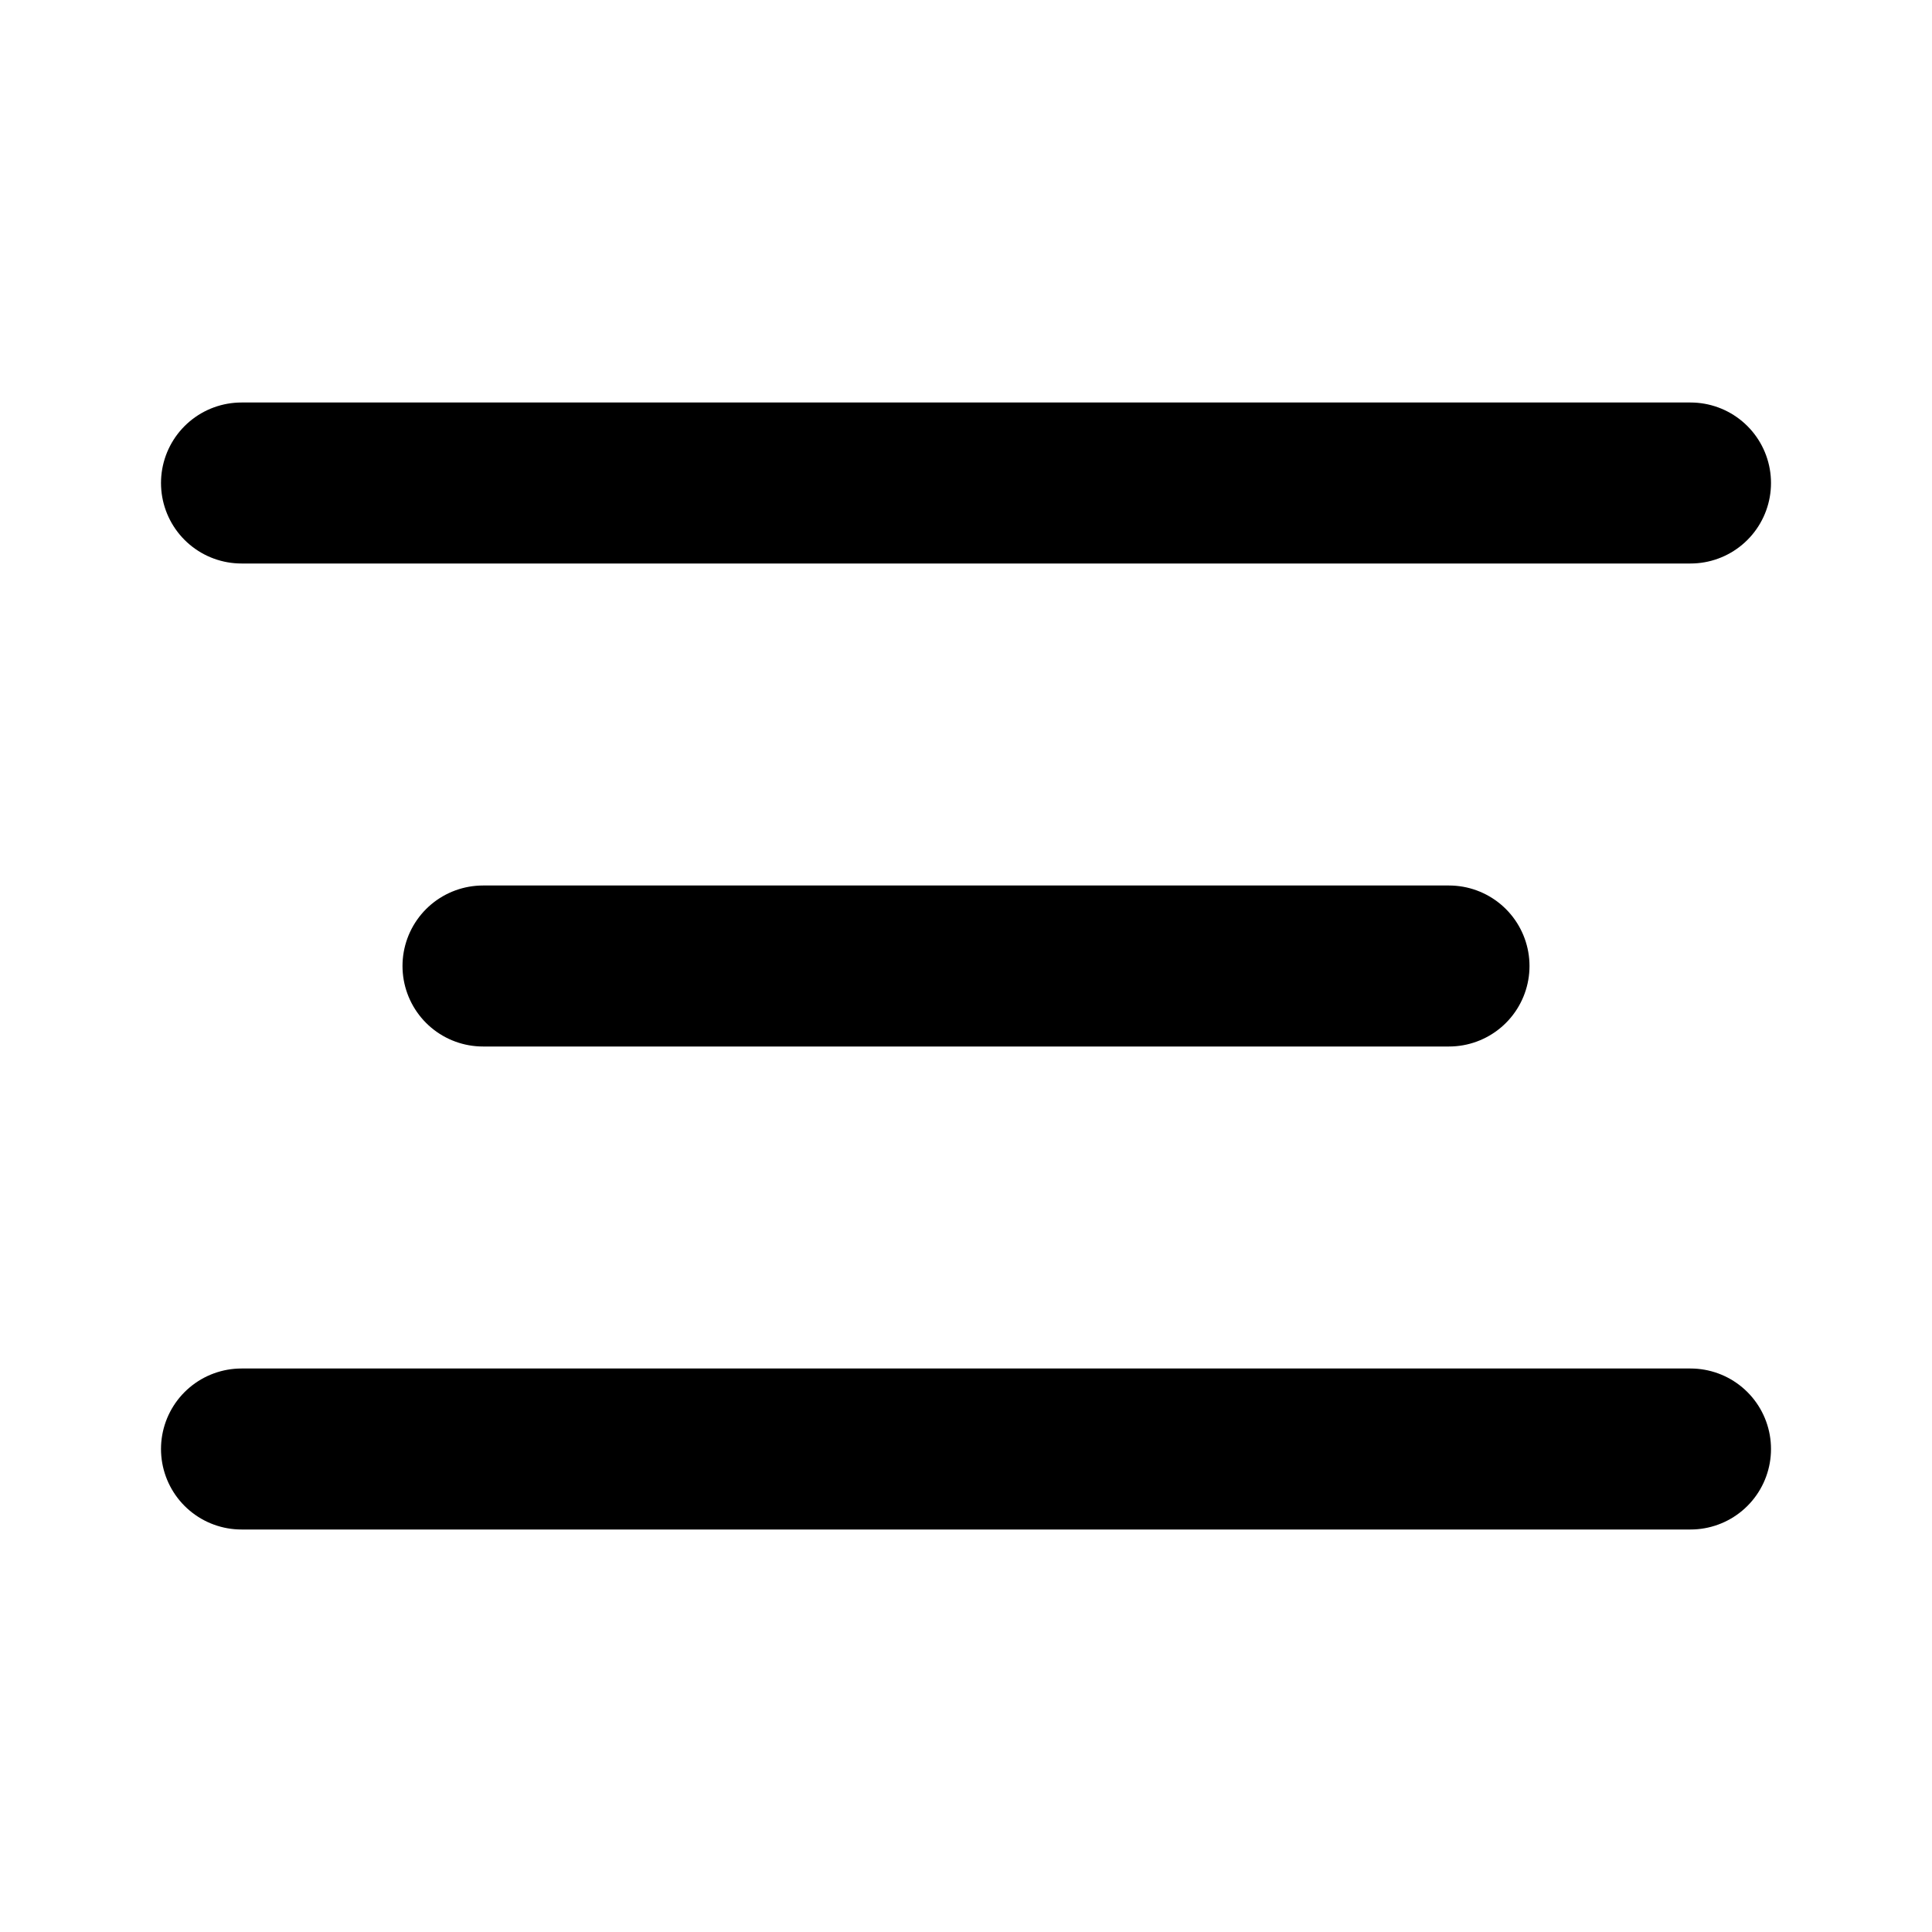
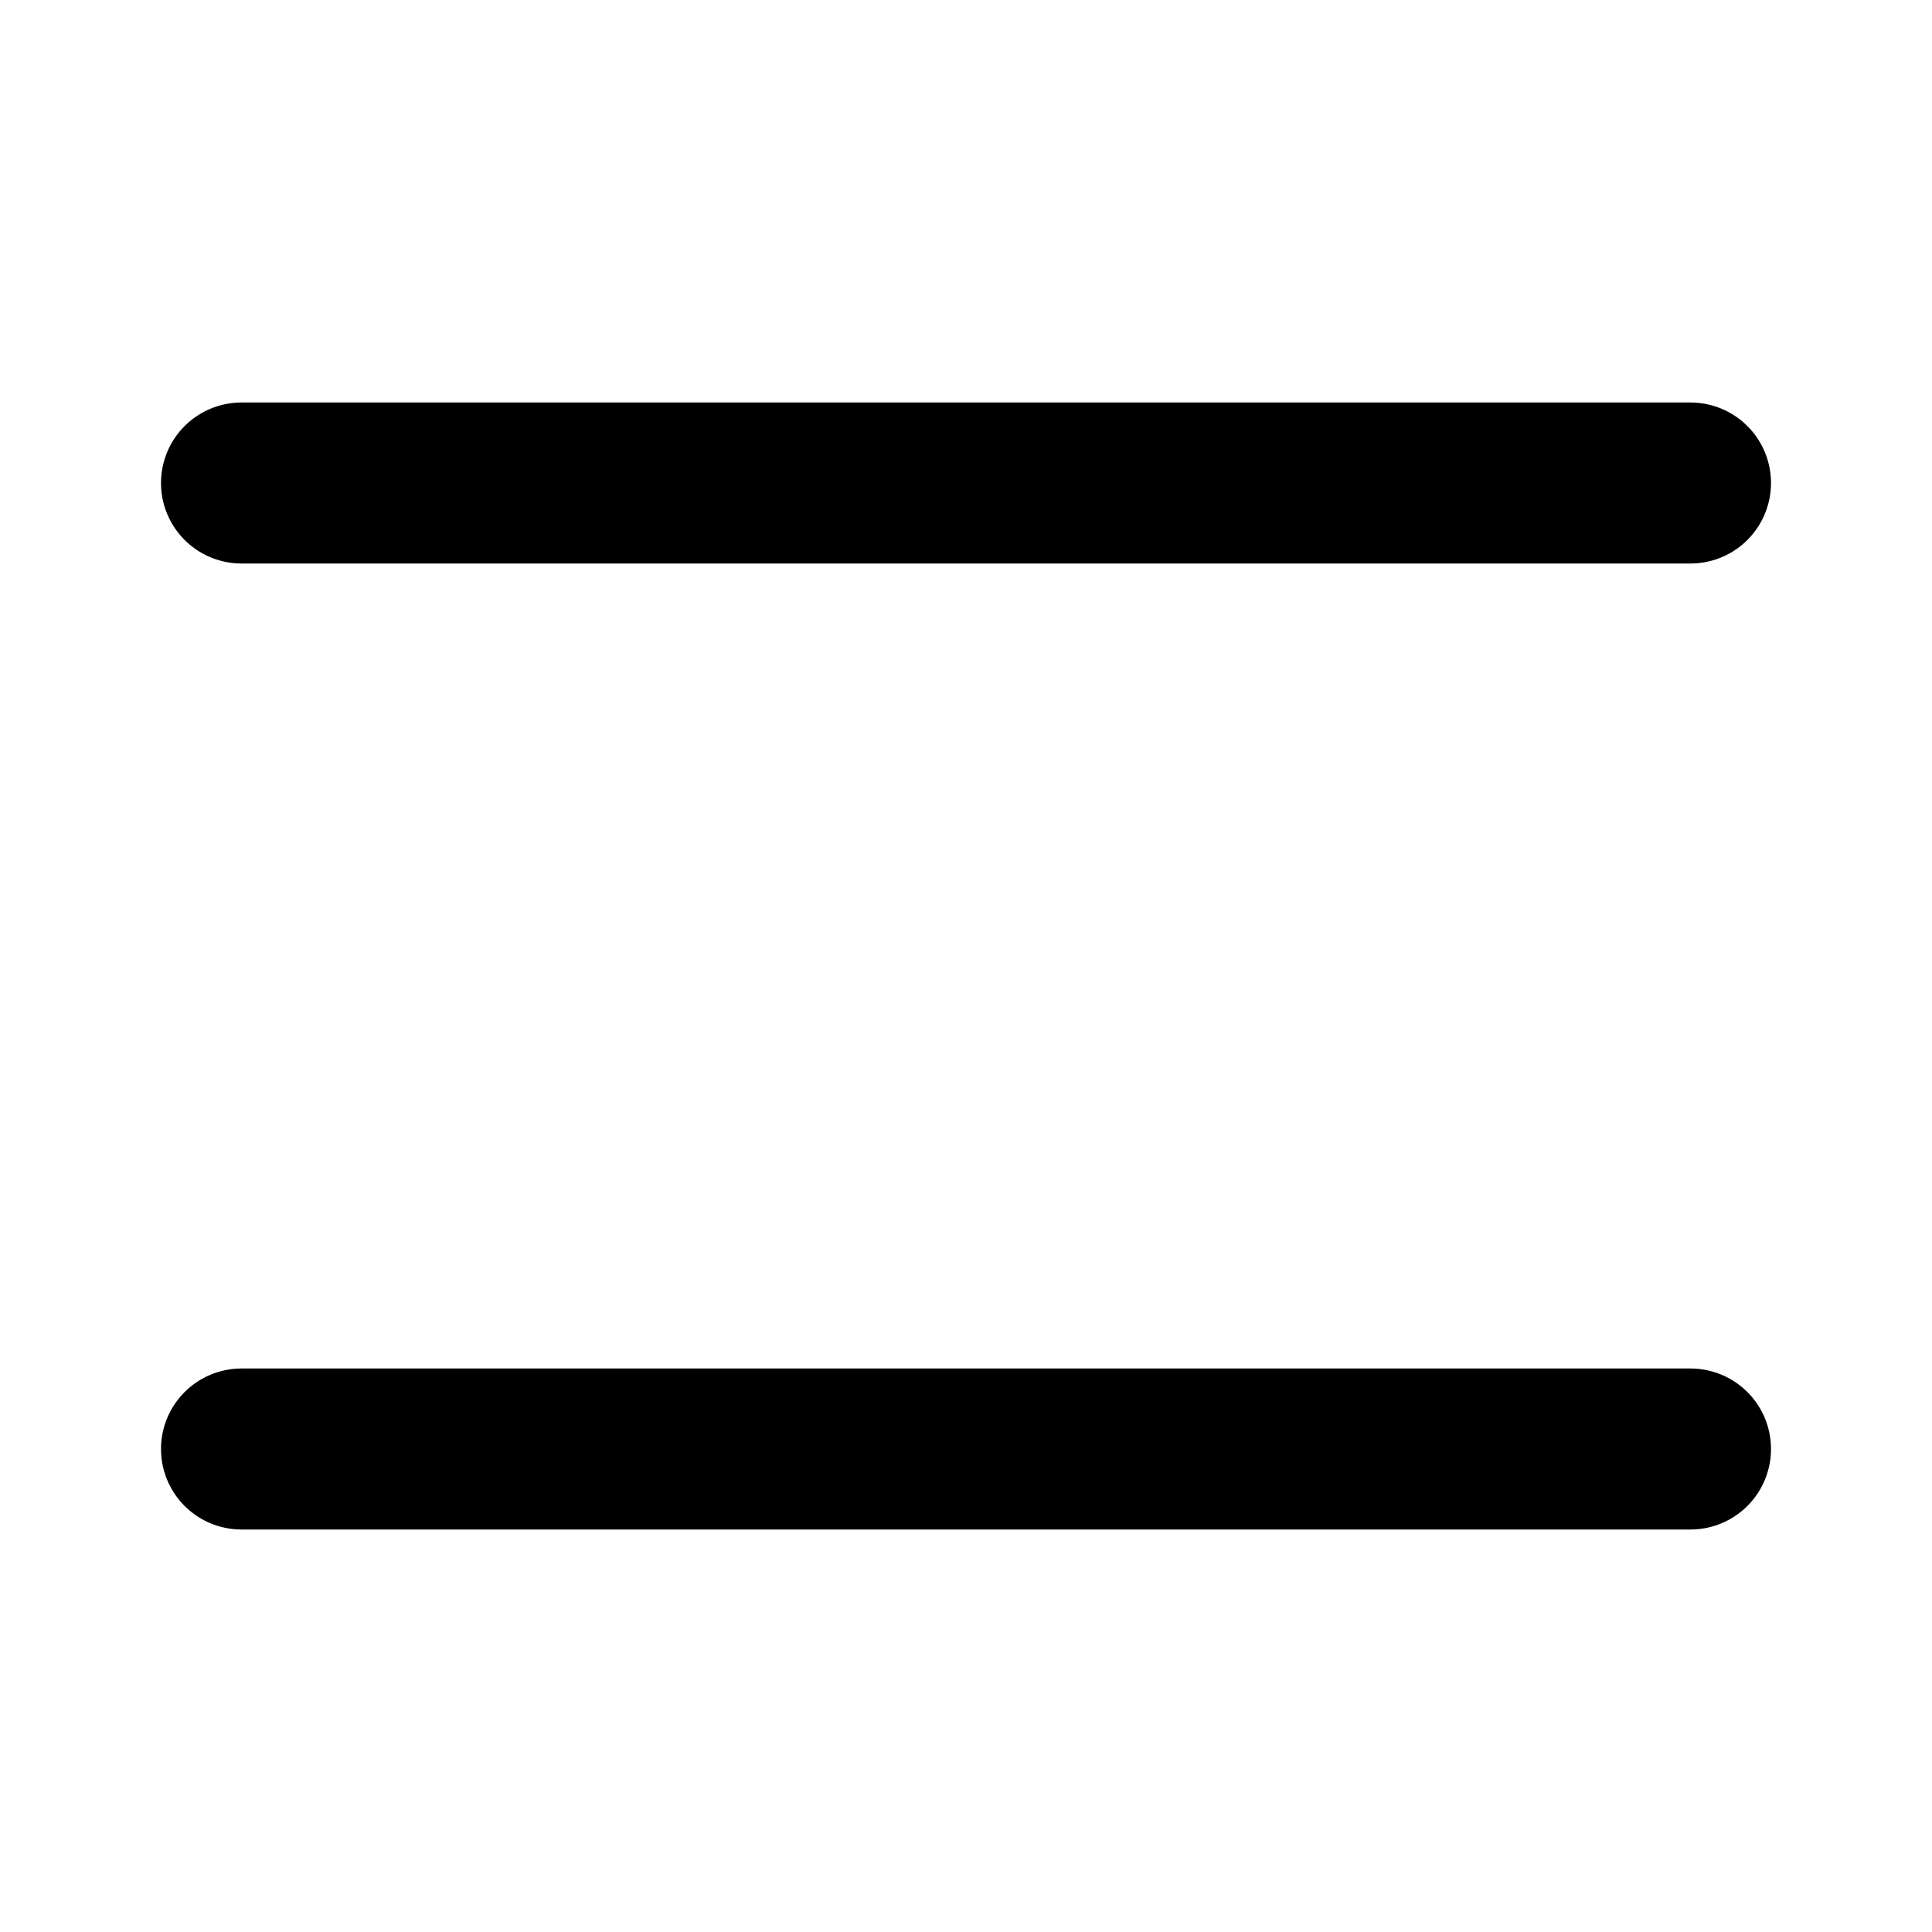
<svg xmlns="http://www.w3.org/2000/svg" width="800px" height="800px" viewBox="0 0 24 24" id="align-center" data-name="Flat Line" class="icon flat-line">
-   <path id="primary" d="M6,12H18M3,6H21M3,18H21" style="fill: none; stroke: #000000; stroke-linecap: round; stroke-linejoin: round; stroke-width: 2;" />
+   <path id="primary" d="M6,12M3,6H21M3,18H21" style="fill: none; stroke: #000000; stroke-linecap: round; stroke-linejoin: round; stroke-width: 2;" />
</svg>